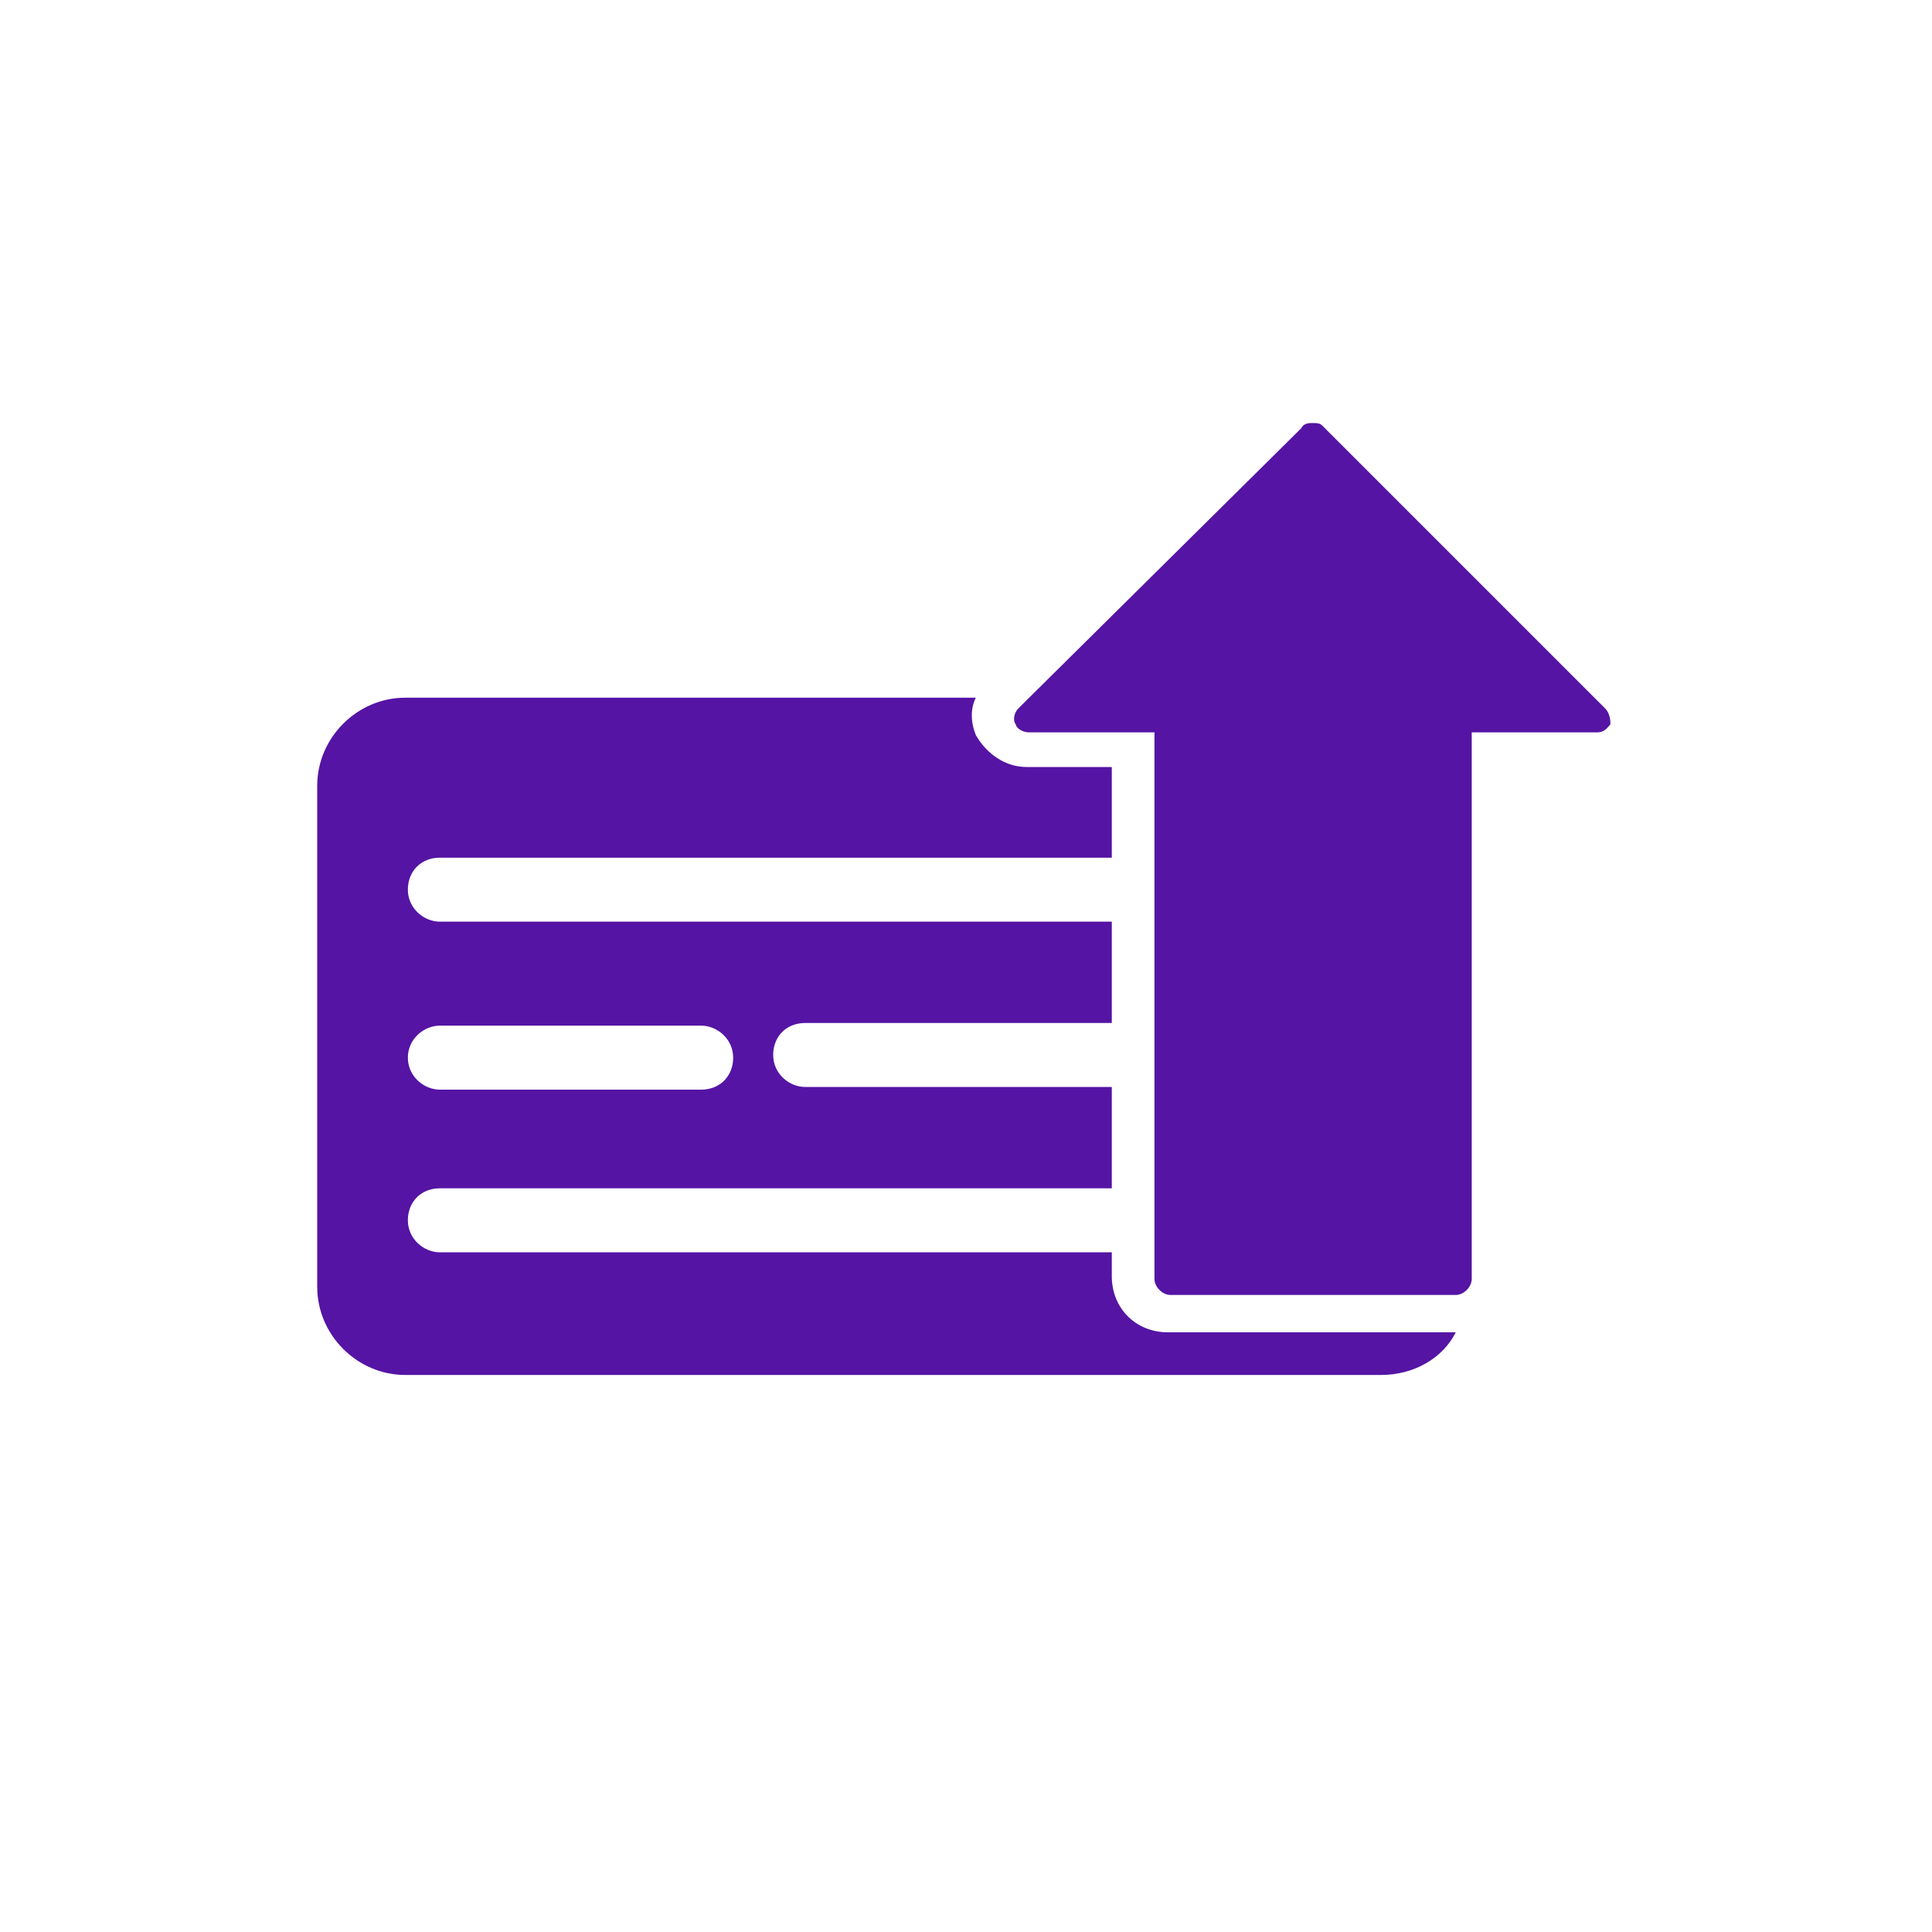
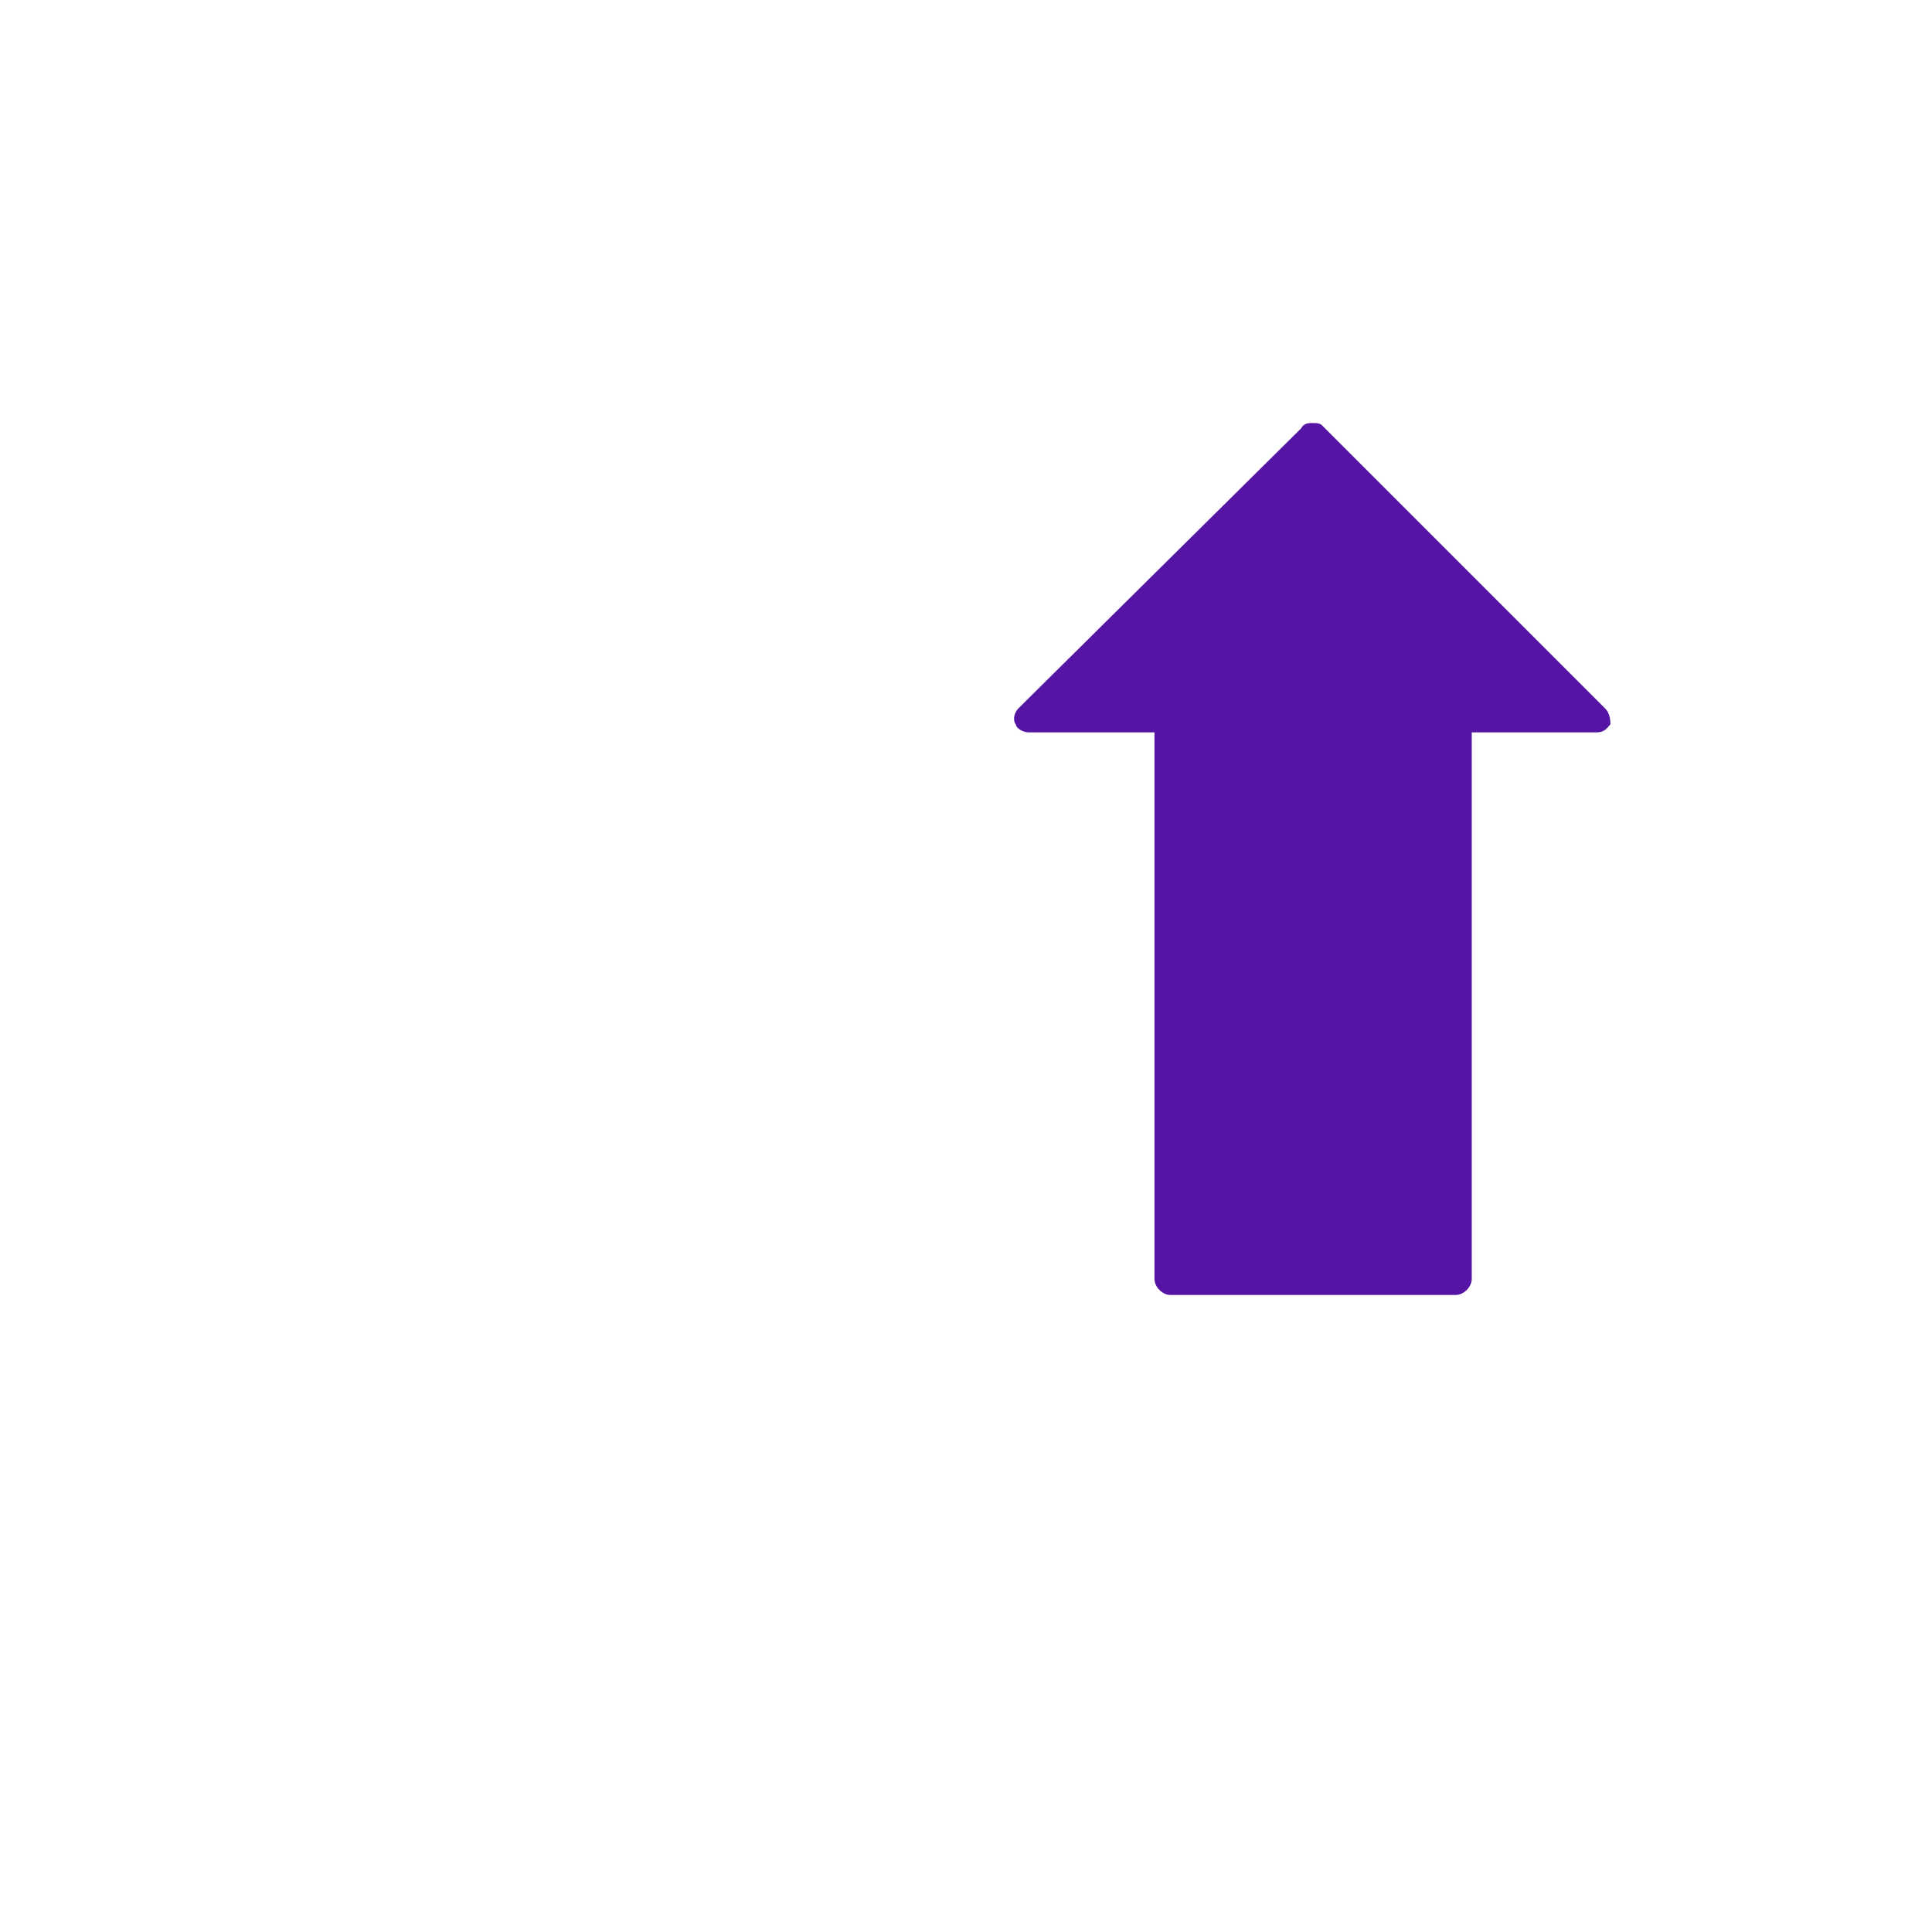
<svg xmlns="http://www.w3.org/2000/svg" width="62" height="62" viewBox="0 0 62 62" fill="none">
  <rect width="62" height="62" fill="white" />
-   <path d="M37.476 42.755C36.449 42.755 35.679 41.984 35.679 40.958V40.188H14.116C13.602 40.188 13.089 39.76 13.089 39.161C13.089 38.562 13.517 38.134 14.116 38.134H35.679V34.882H25.838C25.325 34.882 24.812 34.455 24.812 33.856C24.812 33.257 25.239 32.829 25.838 32.829H35.679V29.577H14.116C13.602 29.577 13.089 29.149 13.089 28.55C13.089 27.951 13.517 27.524 14.116 27.524H35.679V24.614H32.941C32.256 24.614 31.657 24.187 31.315 23.588C31.144 23.16 31.144 22.732 31.315 22.39H13.003C11.463 22.39 10.18 23.673 10.18 25.213V41.3C10.18 42.84 11.463 44.124 13.003 44.124H44.321C45.348 44.124 46.289 43.61 46.717 42.755H46.631H37.476ZM14.116 32.914H22.501C23.015 32.914 23.528 33.342 23.528 33.941C23.528 34.54 23.1 34.968 22.501 34.968H14.116C13.602 34.968 13.089 34.54 13.089 33.941C13.089 33.342 13.602 32.914 14.116 32.914Z" fill="#5514A4" />
  <path d="M51.508 22.732L42.438 13.662C42.353 13.576 42.267 13.576 42.096 13.576C42.011 13.576 41.839 13.576 41.754 13.747L32.941 22.475L32.684 22.732C32.513 22.903 32.513 23.16 32.598 23.245C32.598 23.331 32.769 23.502 33.026 23.502H37.048V27.951V29.492V33V35.053V38.562V40.102V41.043C37.048 41.3 37.304 41.557 37.561 41.557H46.717C46.974 41.557 47.23 41.3 47.23 41.043V25.213V23.502H51.252C51.508 23.502 51.594 23.331 51.68 23.245C51.68 23.16 51.68 22.903 51.508 22.732Z" fill="#5514A4" />
</svg>